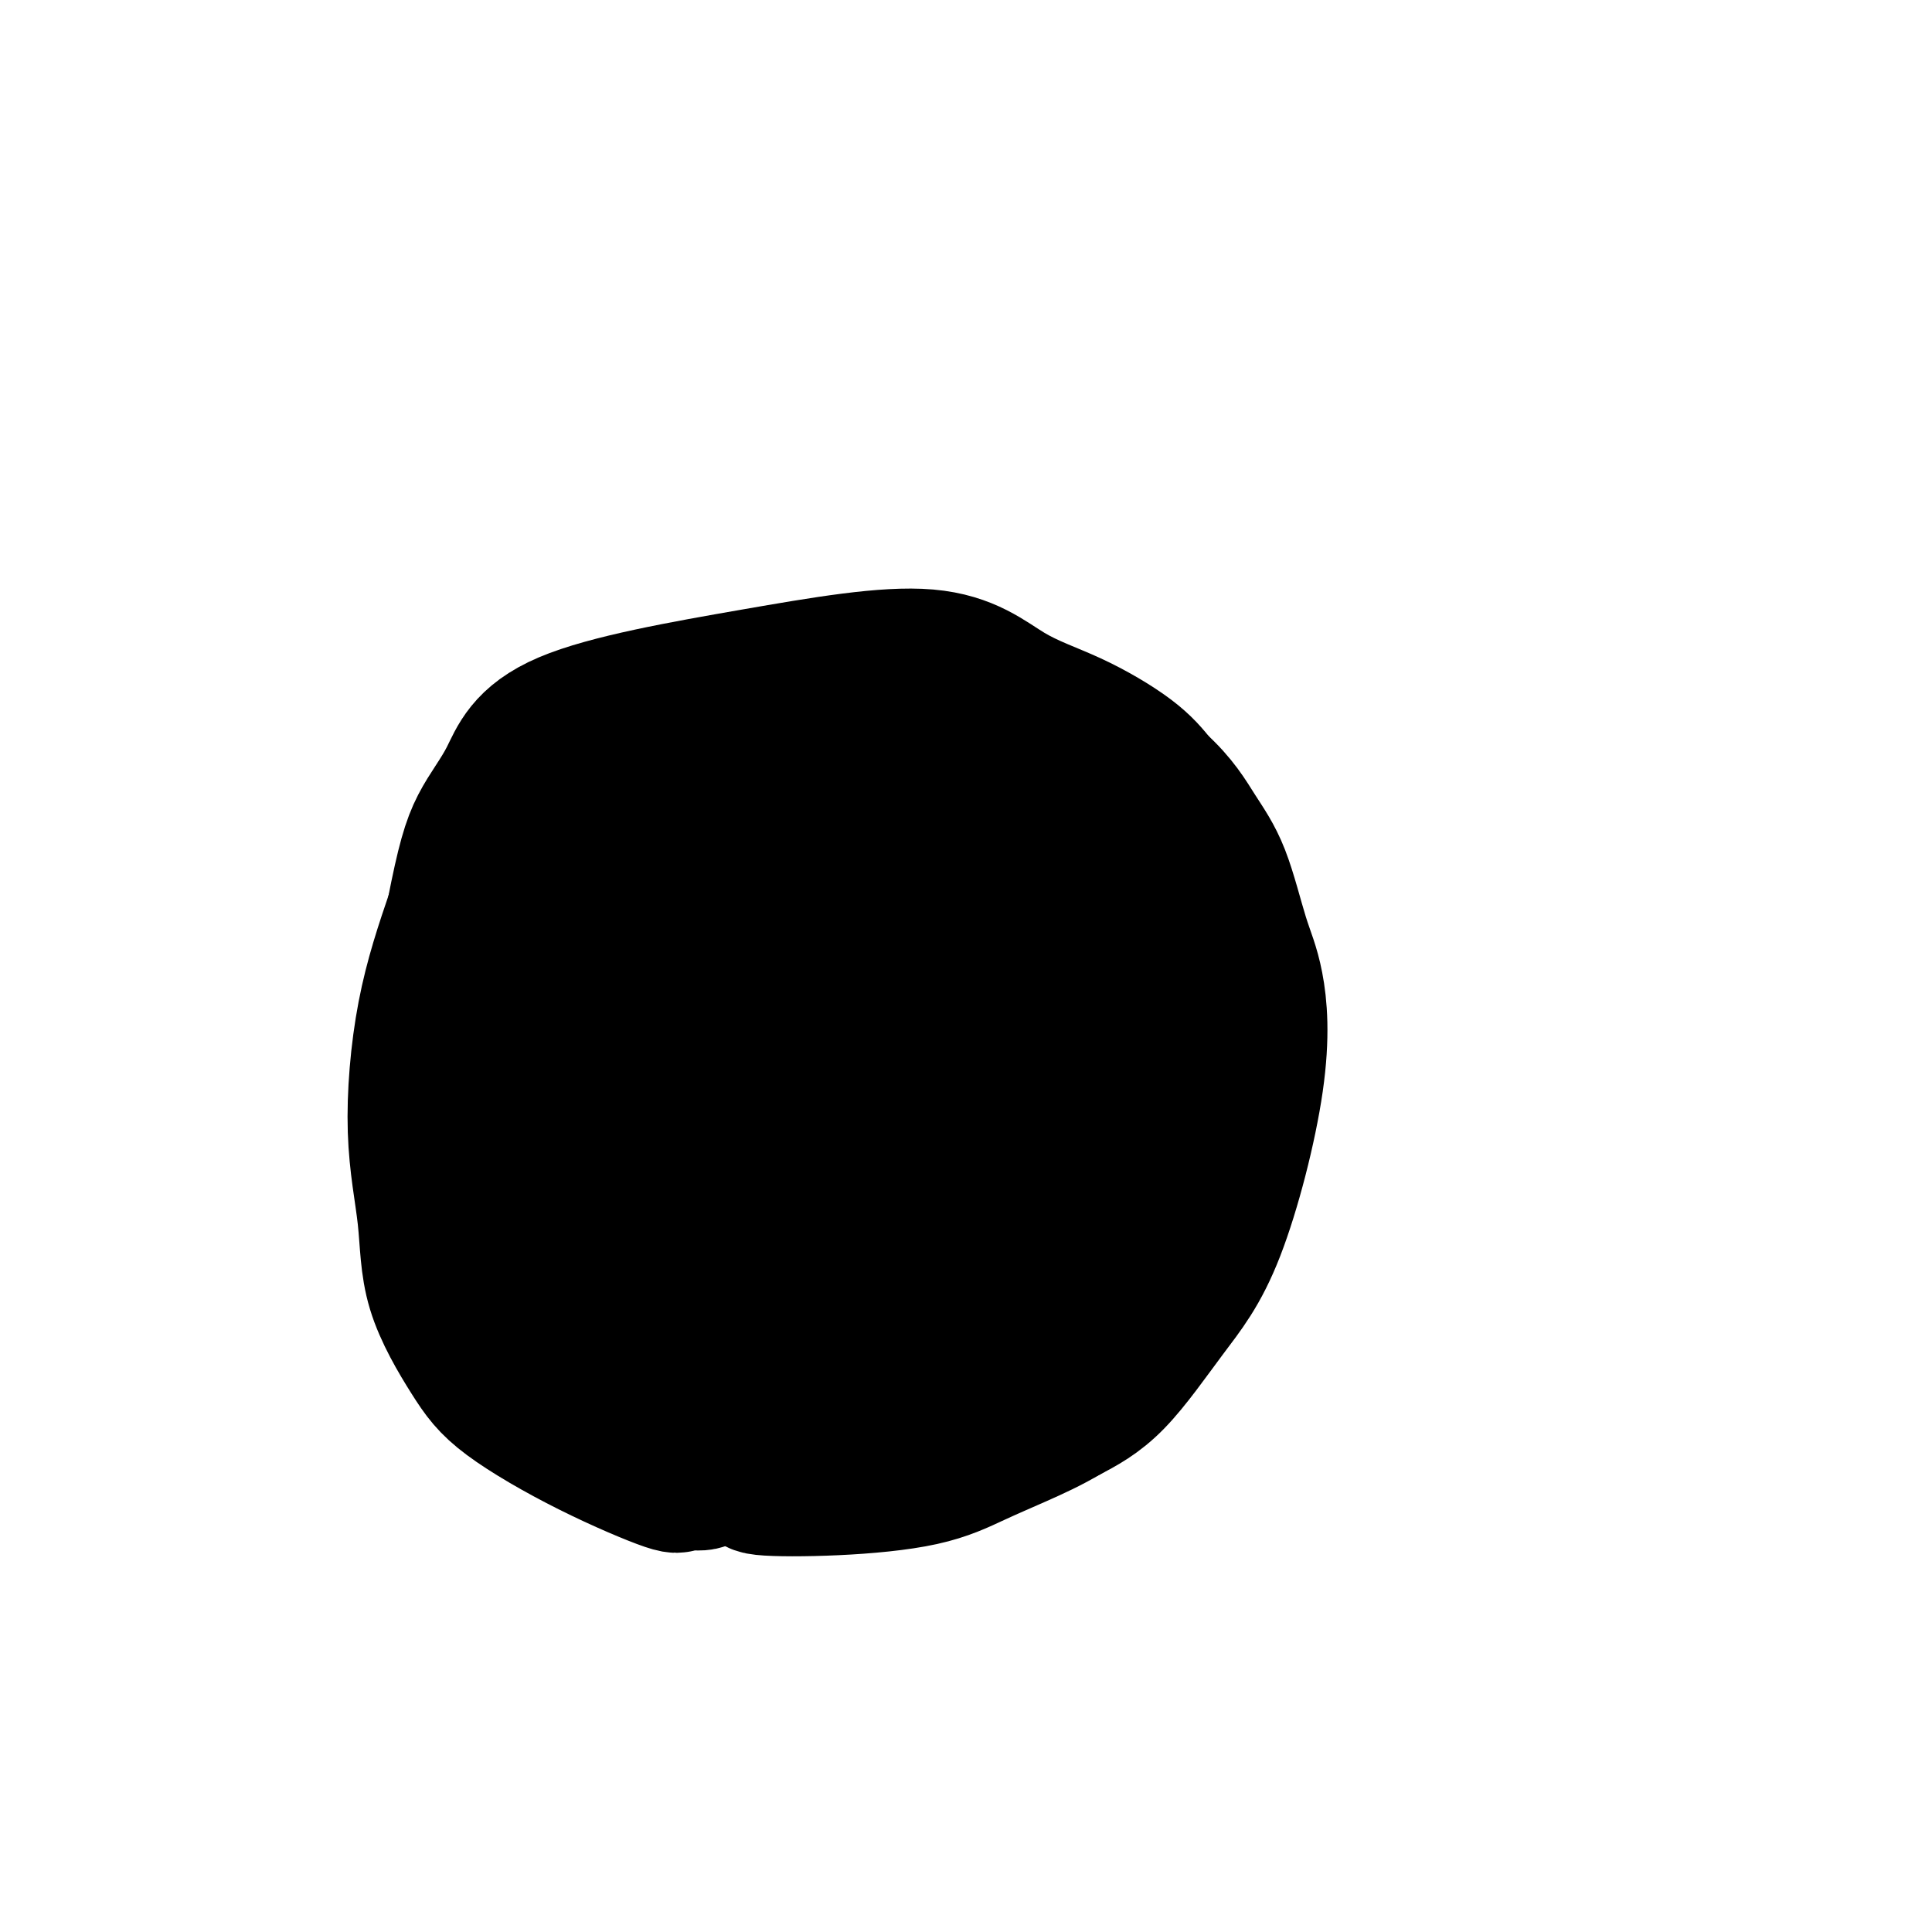
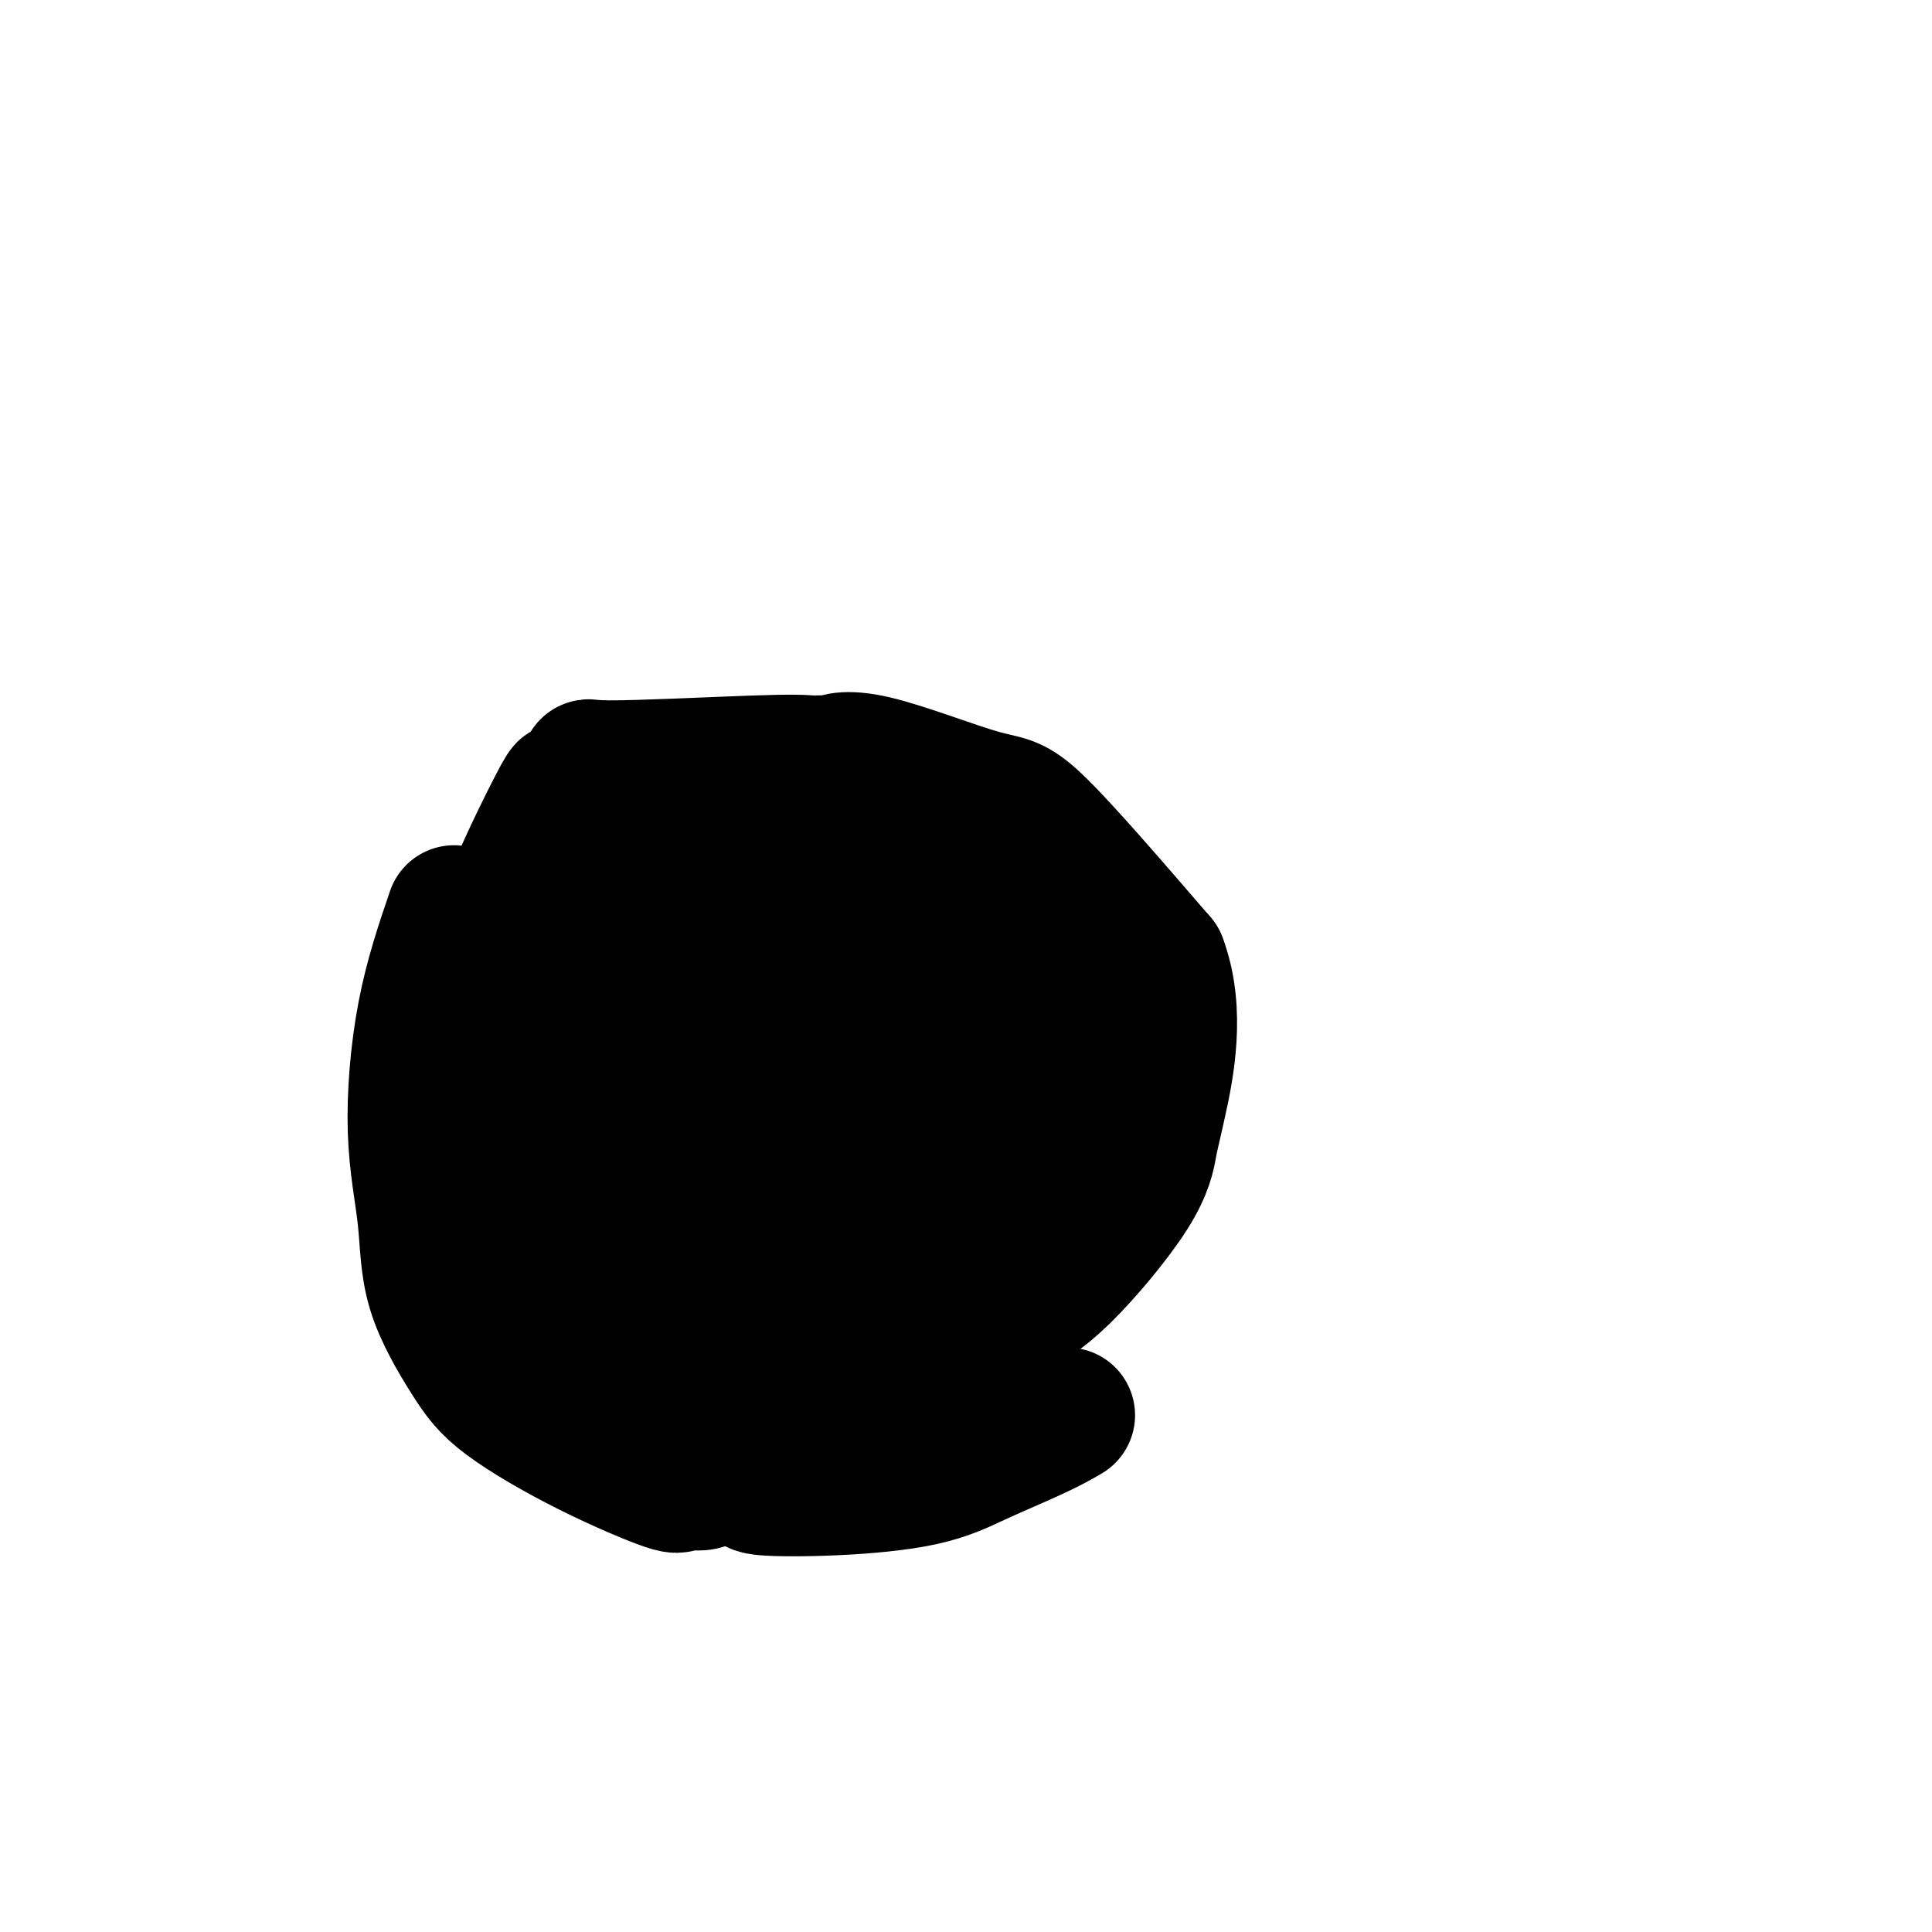
<svg xmlns="http://www.w3.org/2000/svg" viewBox="0 0 400 400" version="1.1">
  <g fill="none" stroke="#000000" stroke-width="28" stroke-linecap="round" stroke-linejoin="round">
    <path d="M146,306c0.036,0.461 0.072,0.923 -1,1c-1.072,0.077 -3.252,-0.229 -4,0c-0.748,0.229 -0.064,0.995 -3,0c-2.936,-0.995 -9.492,-3.749 -16,-7c-6.508,-3.251 -12.967,-6.999 -17,-10c-4.033,-3.001 -5.638,-5.255 -8,-9c-2.362,-3.745 -5.481,-8.981 -7,-14c-1.519,-5.019 -1.438,-9.819 -2,-15c-0.562,-5.181 -1.767,-10.741 -2,-18c-0.233,-7.259 0.505,-16.217 2,-24c1.495,-7.783 3.748,-14.392 6,-21" />
-     <path d="M94,189c2.069,-10.594 3.241,-14.579 5,-18c1.759,-3.421 4.107,-6.278 6,-10c1.893,-3.722 3.333,-8.308 12,-12c8.667,-3.692 24.561,-6.488 39,-9c14.439,-2.512 27.421,-4.739 36,-4c8.579,0.739 12.753,4.446 17,7c4.247,2.554 8.566,3.957 13,6c4.434,2.043 8.981,4.727 12,7c3.019,2.273 4.509,4.137 6,6" />
-     <path d="M240,162c4.347,3.913 6.214,7.194 8,10c1.786,2.806 3.489,5.137 5,9c1.511,3.863 2.828,9.256 4,13c1.172,3.744 2.197,5.837 3,10c0.803,4.163 1.384,10.394 0,20c-1.384,9.606 -4.732,22.585 -8,31c-3.268,8.415 -6.457,12.266 -10,17c-3.543,4.734 -7.441,10.353 -11,14c-3.559,3.647 -6.780,5.324 -10,7" />
    <path d="M221,293c-3.383,2.029 -6.842,3.602 -10,5c-3.158,1.398 -6.016,2.619 -9,4c-2.984,1.381 -6.095,2.920 -11,4c-4.905,1.080 -11.603,1.702 -18,2c-6.397,0.298 -12.491,0.273 -15,0c-2.509,-0.273 -1.431,-0.792 -1,-1c0.431,-0.208 0.216,-0.104 0,0" />
    <path d="M98,248c0.000,-1.932 0.000,-3.864 0,-7c0.000,-3.136 0.000,-7.476 0,-10c0.000,-2.524 0.000,-3.233 0,-7c0.000,-3.767 0.000,-10.591 0,-13c0.000,-2.409 0.000,-0.403 0,0c0.000,0.403 0.000,-0.799 0,-2" />
    <path d="M98,209c3.825,-15.580 13.386,-35.030 17,-42c3.614,-6.970 1.281,-1.462 2,-1c0.719,0.462 4.492,-4.124 5,-6c0.508,-1.876 -2.248,-1.044 4,-1c6.248,0.044 21.499,-0.702 30,-1c8.501,-0.298 10.250,-0.149 12,0" />
    <path d="M168,158c8.091,-0.197 5.317,0.309 5,0c-0.317,-0.309 1.822,-1.433 8,0c6.178,1.433 16.394,5.424 22,7c5.606,1.576 6.602,0.736 12,6c5.398,5.264 15.199,16.632 25,28" />
    <path d="M240,199c3.974,10.450 1.410,22.576 0,29c-1.410,6.424 -1.667,7.144 -2,9c-0.333,1.856 -0.744,4.846 -4,10c-3.256,5.154 -9.359,12.473 -14,17c-4.641,4.527 -7.821,6.264 -11,8" />
    <path d="M209,272c-20.286,6.417 -58.500,9.958 -74,10c-15.500,0.042 -8.286,-3.417 -7,-10c1.286,-6.583 -3.357,-16.292 -8,-26" />
    <path d="M120,246c-2.521,-8.270 -4.824,-15.943 -5,-23c-0.176,-7.057 1.776,-13.496 3,-17c1.224,-3.504 1.720,-4.073 3,-6c1.280,-1.927 3.345,-5.211 5,-7c1.655,-1.789 2.902,-2.083 7,-4c4.098,-1.917 11.049,-5.459 18,-9" />
    <path d="M151,180c5.846,-2.225 7.959,-1.287 9,-1c1.041,0.287 1.008,-0.077 5,0c3.992,0.077 12.008,0.597 16,1c3.992,0.403 3.959,0.691 7,2c3.041,1.309 9.155,3.640 12,5c2.845,1.360 2.420,1.751 4,5c1.580,3.249 5.166,9.357 7,13c1.834,3.643 1.917,4.822 2,6" />
    <path d="M213,211c2.167,4.000 1.083,2.000 0,0" />
    <path d="M122,176c0.250,-0.023 0.500,-0.047 1,0c0.500,0.047 1.251,0.163 1,0c-0.251,-0.163 -1.504,-0.605 0,0c1.504,0.605 5.766,2.257 9,3c3.234,0.743 5.441,0.576 10,1c4.559,0.424 11.470,1.440 16,3c4.530,1.560 6.678,3.666 9,4c2.322,0.334 4.817,-1.102 14,5c9.183,6.102 25.052,19.744 32,26c6.948,6.256 4.974,5.128 3,4" />
    <path d="M217,222c5.375,4.673 1.311,1.355 1,4c-0.311,2.645 3.129,11.253 5,15c1.871,3.747 2.171,2.633 1,6c-1.171,3.367 -3.814,11.214 -8,17c-4.186,5.786 -9.916,9.510 -15,12c-5.084,2.490 -9.523,3.747 -13,5c-3.477,1.253 -5.994,2.501 -8,3c-2.006,0.499 -3.503,0.250 -5,0" />
    <path d="M175,284c-5.945,1.478 -7.806,1.173 -11,1c-3.194,-0.173 -7.720,-0.214 -16,0c-8.280,0.214 -20.315,0.684 -28,-1c-7.685,-1.684 -11.021,-5.520 -13,-10c-1.979,-4.480 -2.601,-9.604 -2,-15c0.601,-5.396 2.426,-11.065 5,-16c2.574,-4.935 5.896,-9.137 10,-14c4.104,-4.863 8.990,-10.386 13,-14c4.010,-3.614 7.146,-5.318 11,-7c3.854,-1.682 8.427,-3.341 13,-5" />
    <path d="M157,203c8.400,-2.582 17.399,-3.036 29,-3c11.601,0.036 25.803,0.563 33,2c7.197,1.437 7.390,3.783 9,6c1.610,2.217 4.638,4.305 6,7c1.362,2.695 1.059,5.998 1,8c-0.059,2.002 0.125,2.702 -4,6c-4.125,3.298 -12.559,9.193 -18,13c-5.441,3.807 -7.888,5.525 -10,7c-2.112,1.475 -3.889,2.707 -8,3c-4.111,0.293 -10.555,-0.354 -17,-1" />
-     <path d="M178,251c-13.049,-4.339 -33.171,-16.187 -41,-21c-7.829,-4.813 -3.364,-2.590 -2,-4c1.364,-1.410 -0.371,-6.454 3,-11c3.371,-4.546 11.850,-8.595 20,-2c8.150,6.595 15.971,23.833 19,33c3.029,9.167 1.265,10.261 0,12c-1.265,1.739 -2.033,4.122 -4,6c-1.967,1.878 -5.133,3.251 -9,2c-3.867,-1.251 -8.433,-5.125 -13,-9" />
    <path d="M151,257c-4.715,-3.392 -10.004,-7.372 -7,-14c3.004,-6.628 14.300,-15.904 24,-21c9.700,-5.096 17.804,-6.012 23,-7c5.196,-0.988 7.482,-2.046 9,0c1.518,2.046 2.266,7.197 2,14c-0.266,6.803 -1.545,15.256 -2,19c-0.455,3.744 -0.084,2.777 -5,2c-4.916,-0.777 -15.119,-1.365 -21,-2c-5.881,-0.635 -7.441,-1.318 -9,-2" />
    <path d="M165,246c-7.653,-2.568 -9.286,-7.989 -10,-13c-0.714,-5.011 -0.509,-9.614 2,-14c2.509,-4.386 7.322,-8.557 10,0c2.678,8.557 3.221,29.842 1,40c-2.221,10.158 -7.206,9.188 -9,2c-1.794,-7.188 -0.397,-20.594 1,-34" />
    <path d="M160,227c6.036,-0.857 20.625,14.000 26,20c5.375,6.000 1.536,3.143 0,2c-1.536,-1.143 -0.768,-0.571 0,0" />
  </g>
</svg>